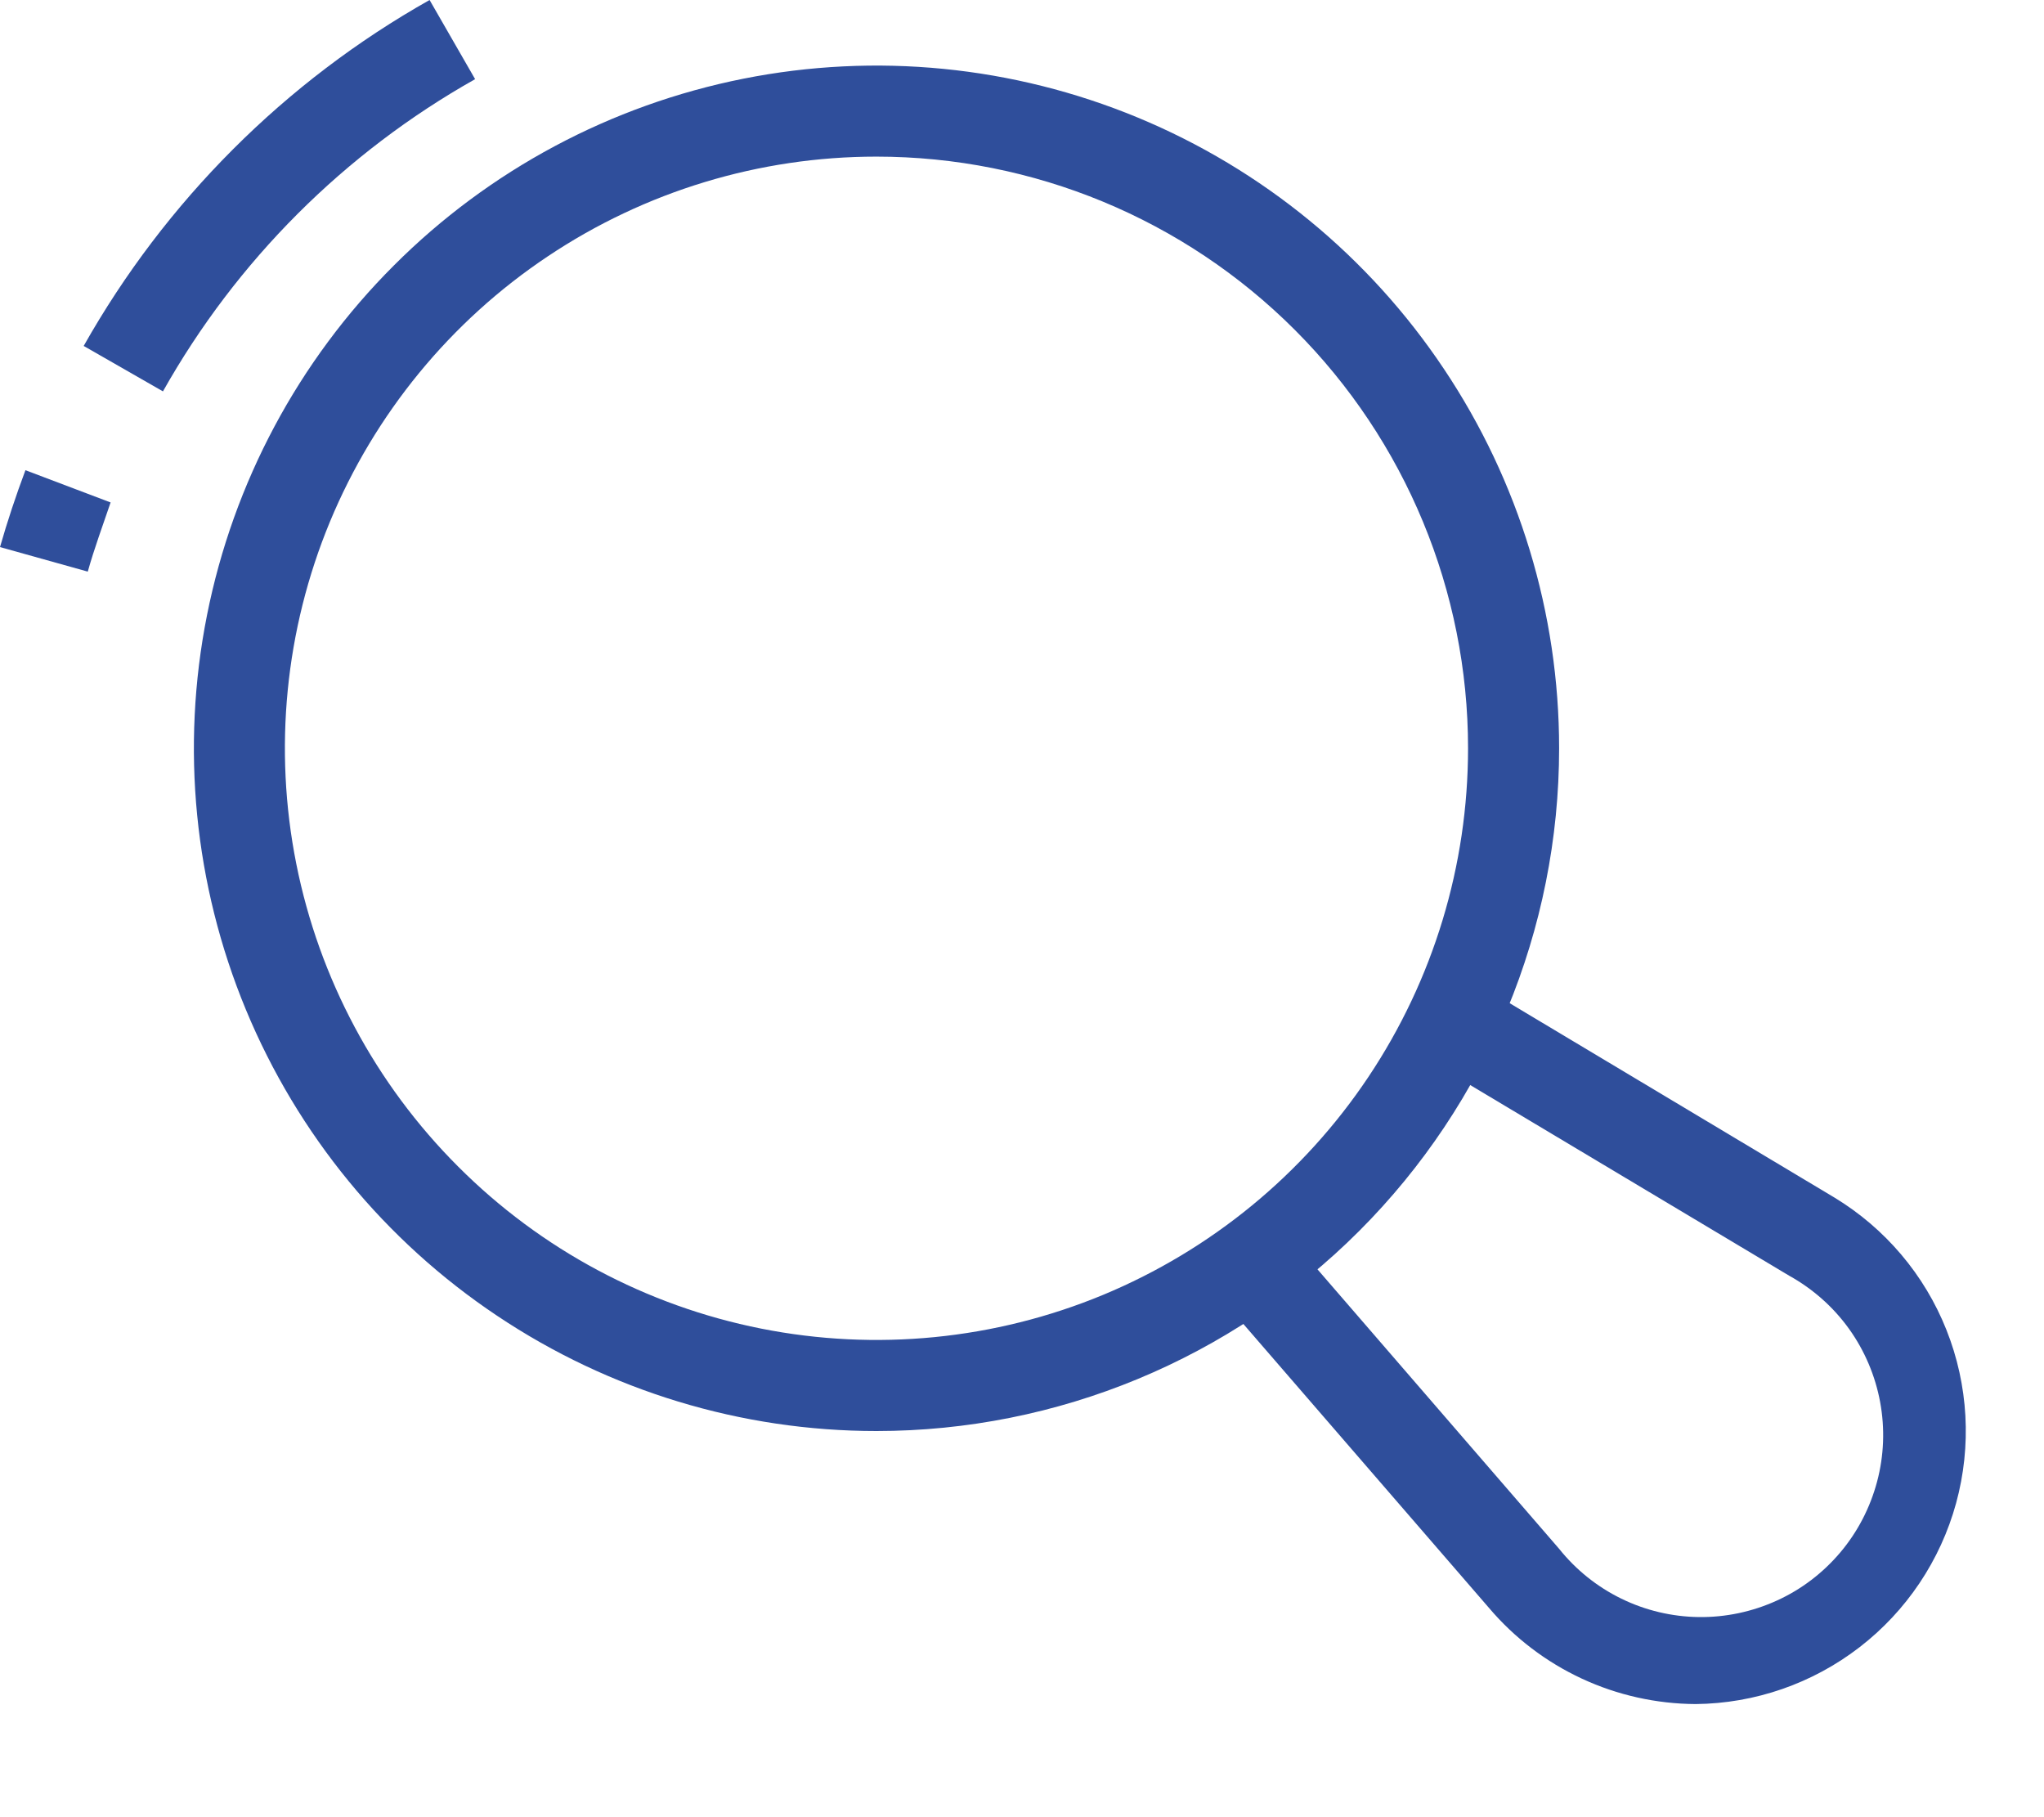
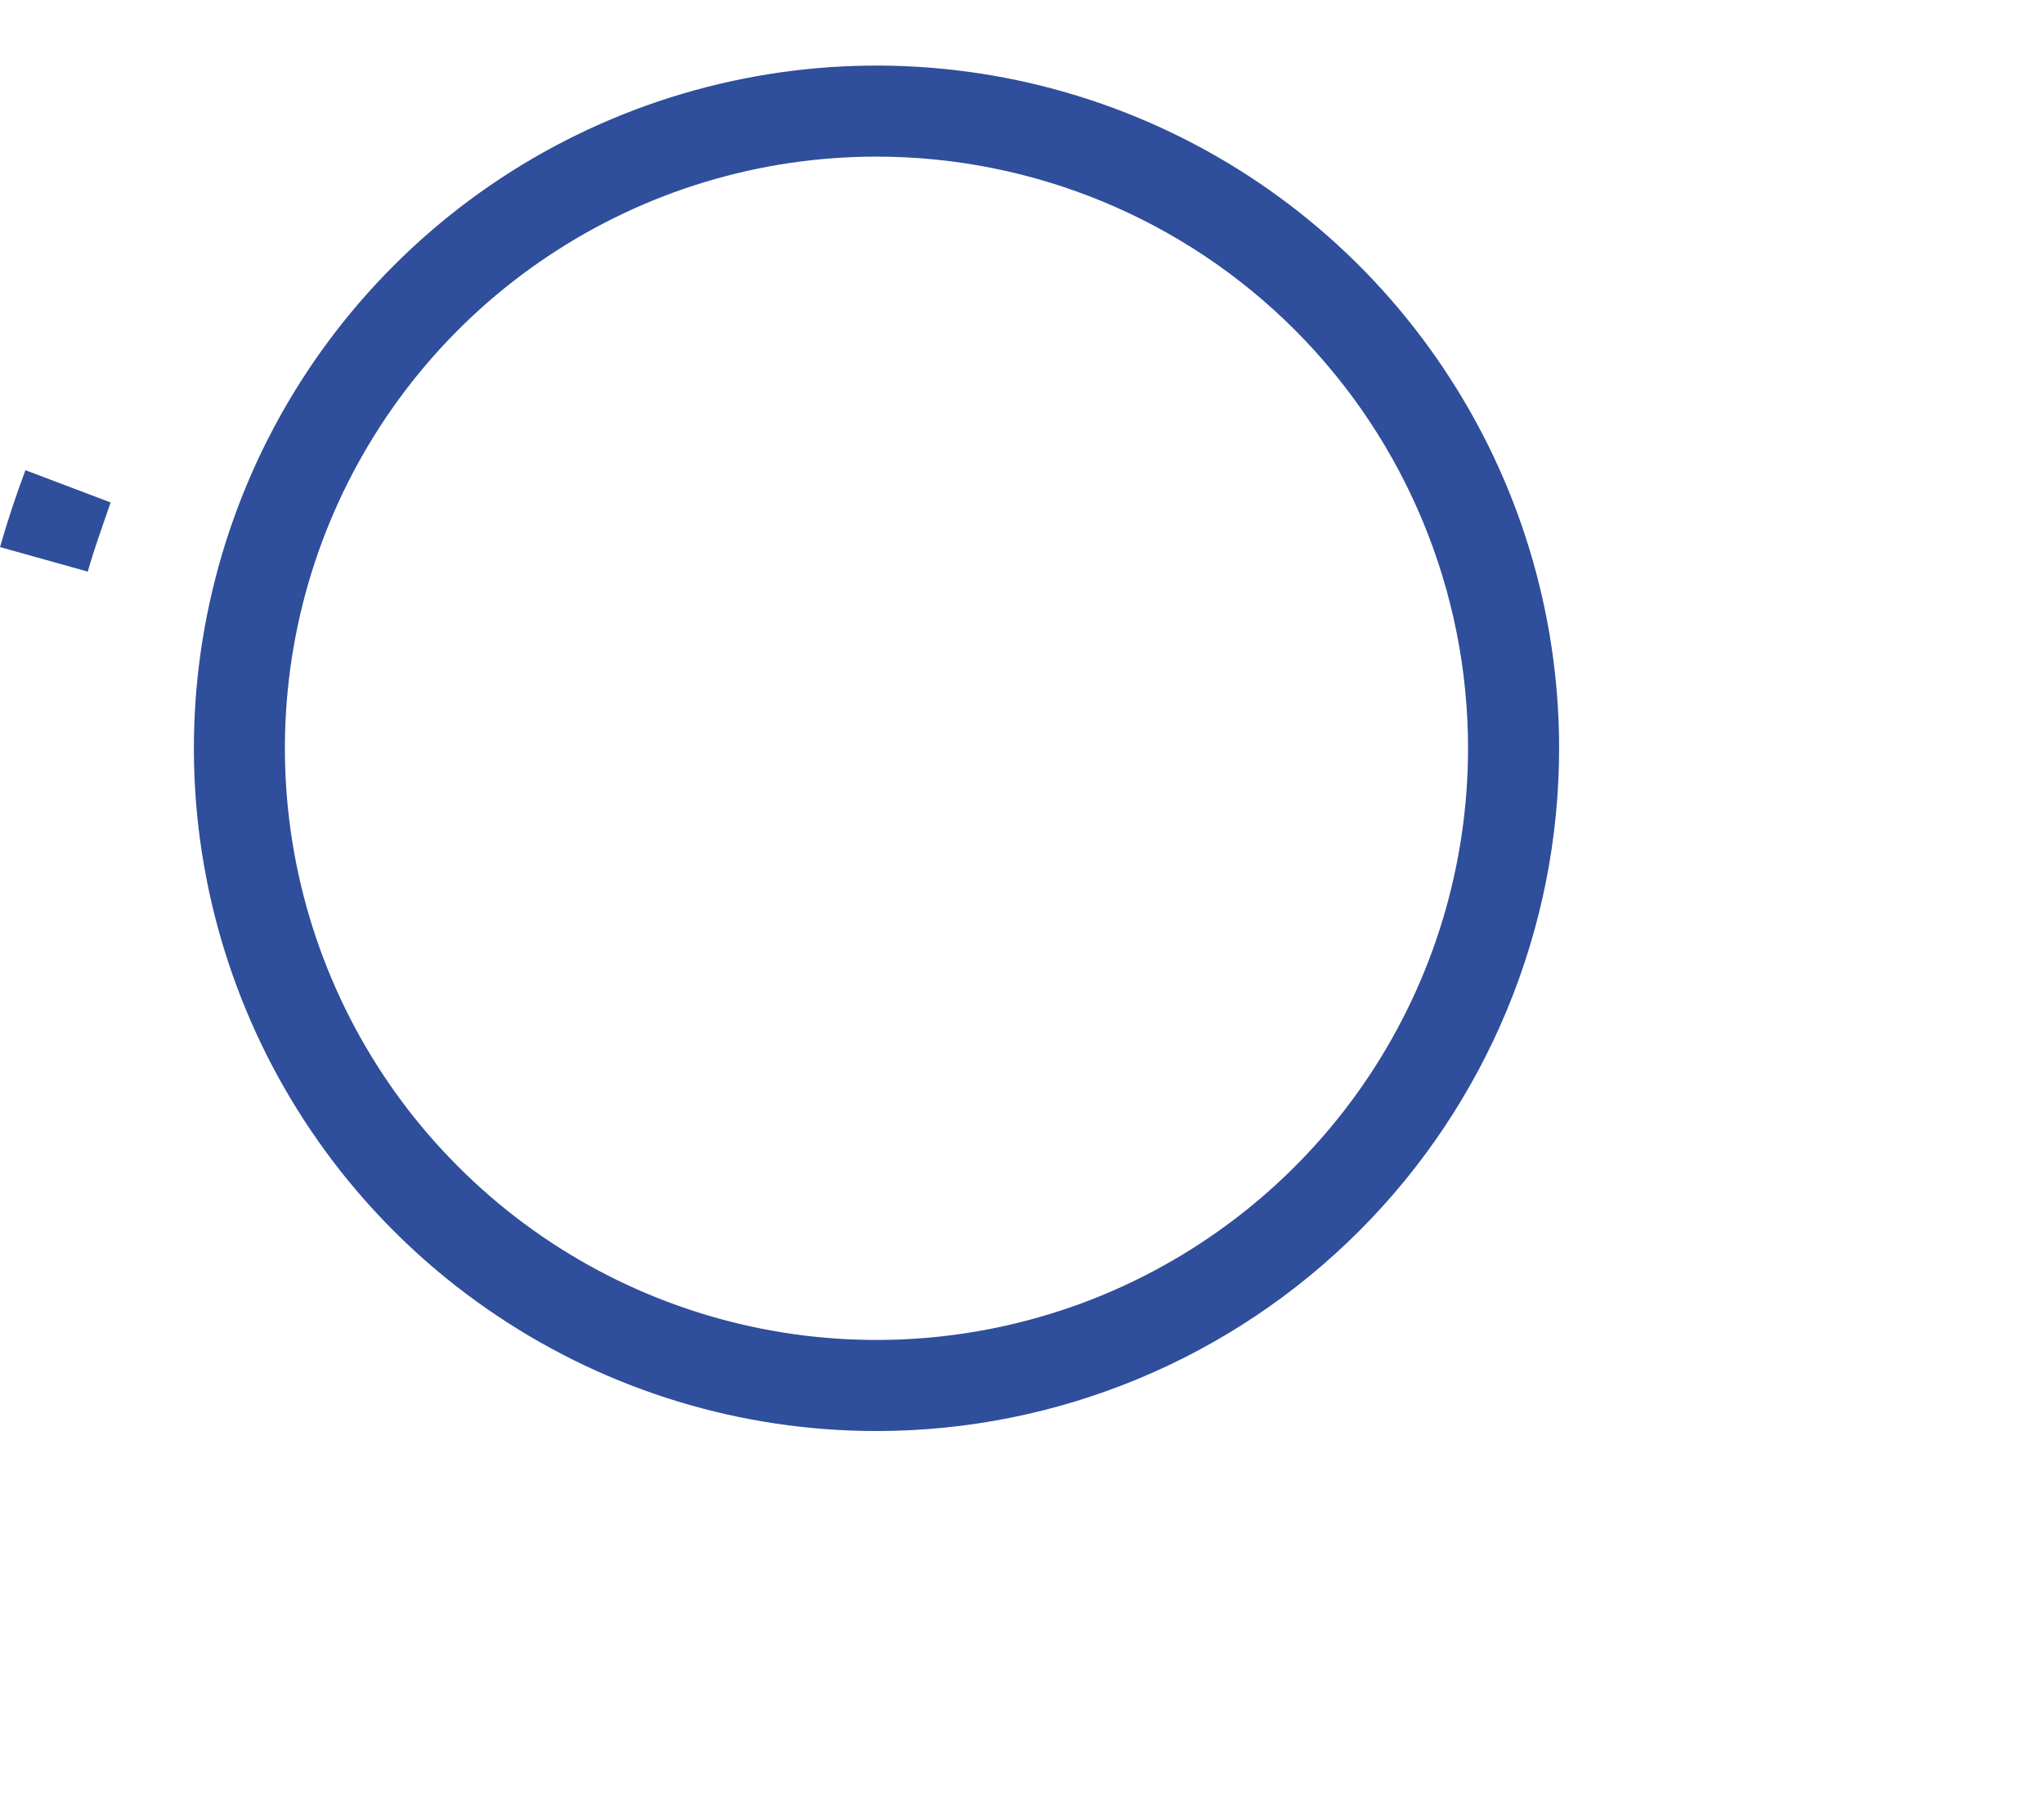
<svg xmlns="http://www.w3.org/2000/svg" width="18" height="16" viewBox="0 0 18 16" fill="none">
  <path d="M7.718 12.6C6.529 12.6 5.367 12.247 4.379 11.586C3.39 10.926 2.62 9.987 2.165 8.889C1.71 7.79 1.591 6.582 1.823 5.416C2.055 4.25 2.627 3.178 3.468 2.338C4.308 1.497 5.38 0.925 6.546 0.693C7.712 0.461 8.92 0.58 10.019 1.035C11.117 1.49 12.056 2.26 12.716 3.249C13.377 4.237 13.73 5.399 13.73 6.588C13.73 8.183 13.096 9.712 11.969 10.839C10.842 11.966 9.313 12.6 7.718 12.6ZM7.718 1.379C6.688 1.379 5.681 1.684 4.824 2.257C3.967 2.829 3.3 3.643 2.905 4.595C2.511 5.547 2.408 6.594 2.609 7.605C2.81 8.615 3.306 9.544 4.035 10.272C4.763 11.001 5.691 11.497 6.702 11.698C7.713 11.899 8.76 11.796 9.712 11.402C10.664 11.007 11.478 10.339 12.05 9.483C12.623 8.626 12.928 7.619 12.928 6.588C12.928 5.207 12.379 3.881 11.402 2.904C10.425 1.927 9.1 1.379 7.718 1.379Z" fill="#2F4E9B" />
-   <path d="M14.932 15.004C14.586 15.002 14.244 14.926 13.93 14.78C13.616 14.634 13.337 14.422 13.113 14.158L10.724 11.397L11.325 10.856L13.73 13.637C13.878 13.822 14.065 13.972 14.278 14.076C14.491 14.18 14.724 14.235 14.96 14.238C15.197 14.241 15.432 14.191 15.647 14.093C15.863 13.995 16.053 13.85 16.206 13.669C16.359 13.488 16.469 13.275 16.53 13.046C16.591 12.817 16.6 12.578 16.557 12.345C16.514 12.112 16.42 11.891 16.282 11.699C16.144 11.507 15.964 11.348 15.757 11.233L12.591 9.341L12.992 8.652L16.154 10.544C16.601 10.815 16.948 11.224 17.141 11.71C17.334 12.195 17.364 12.731 17.226 13.235C17.088 13.739 16.789 14.185 16.375 14.504C15.961 14.823 15.455 14.999 14.932 15.004Z" fill="#2F4E9B" />
-   <path d="M1.435 3.446L0.737 3.046C1.456 1.772 2.509 0.718 3.783 0L4.184 0.697C3.033 1.345 2.082 2.296 1.435 3.446Z" fill="#2F4E9B" />
  <path d="M0.773 5.033L0 4.817C0.064 4.593 0.14 4.364 0.224 4.14L0.974 4.424C0.906 4.625 0.83 4.829 0.773 5.033Z" fill="#2F4E9B" />
</svg>